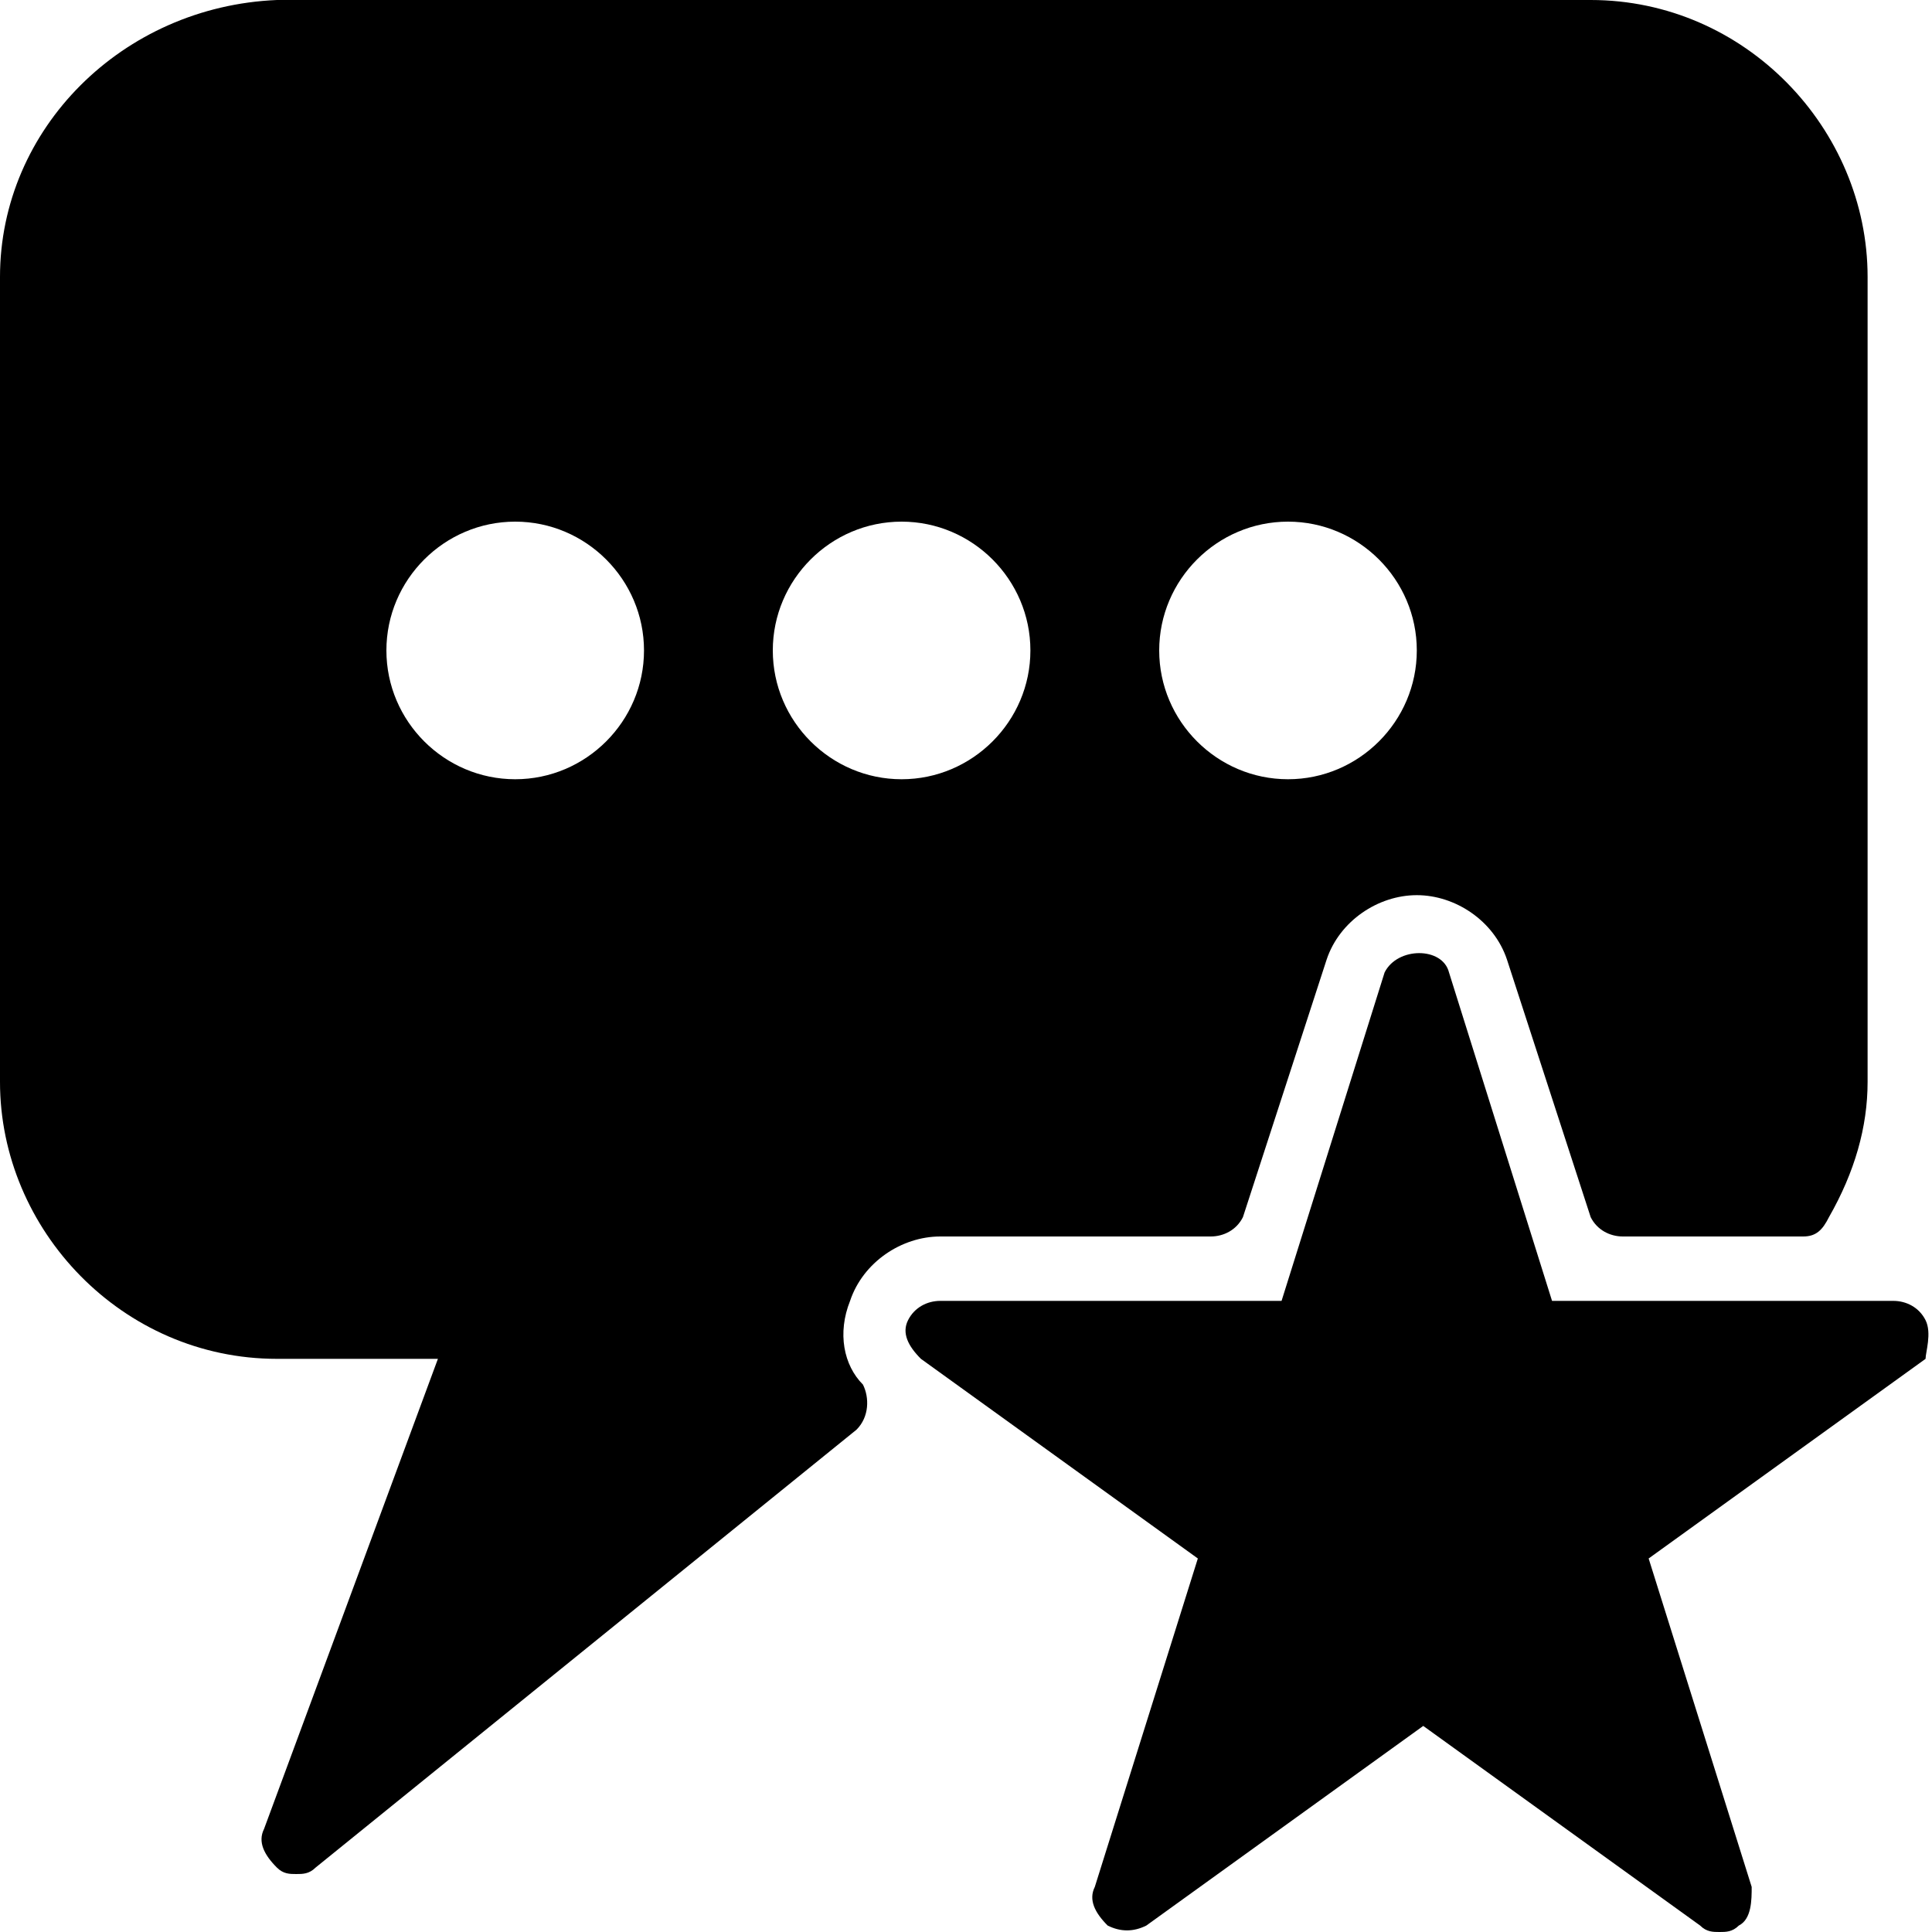
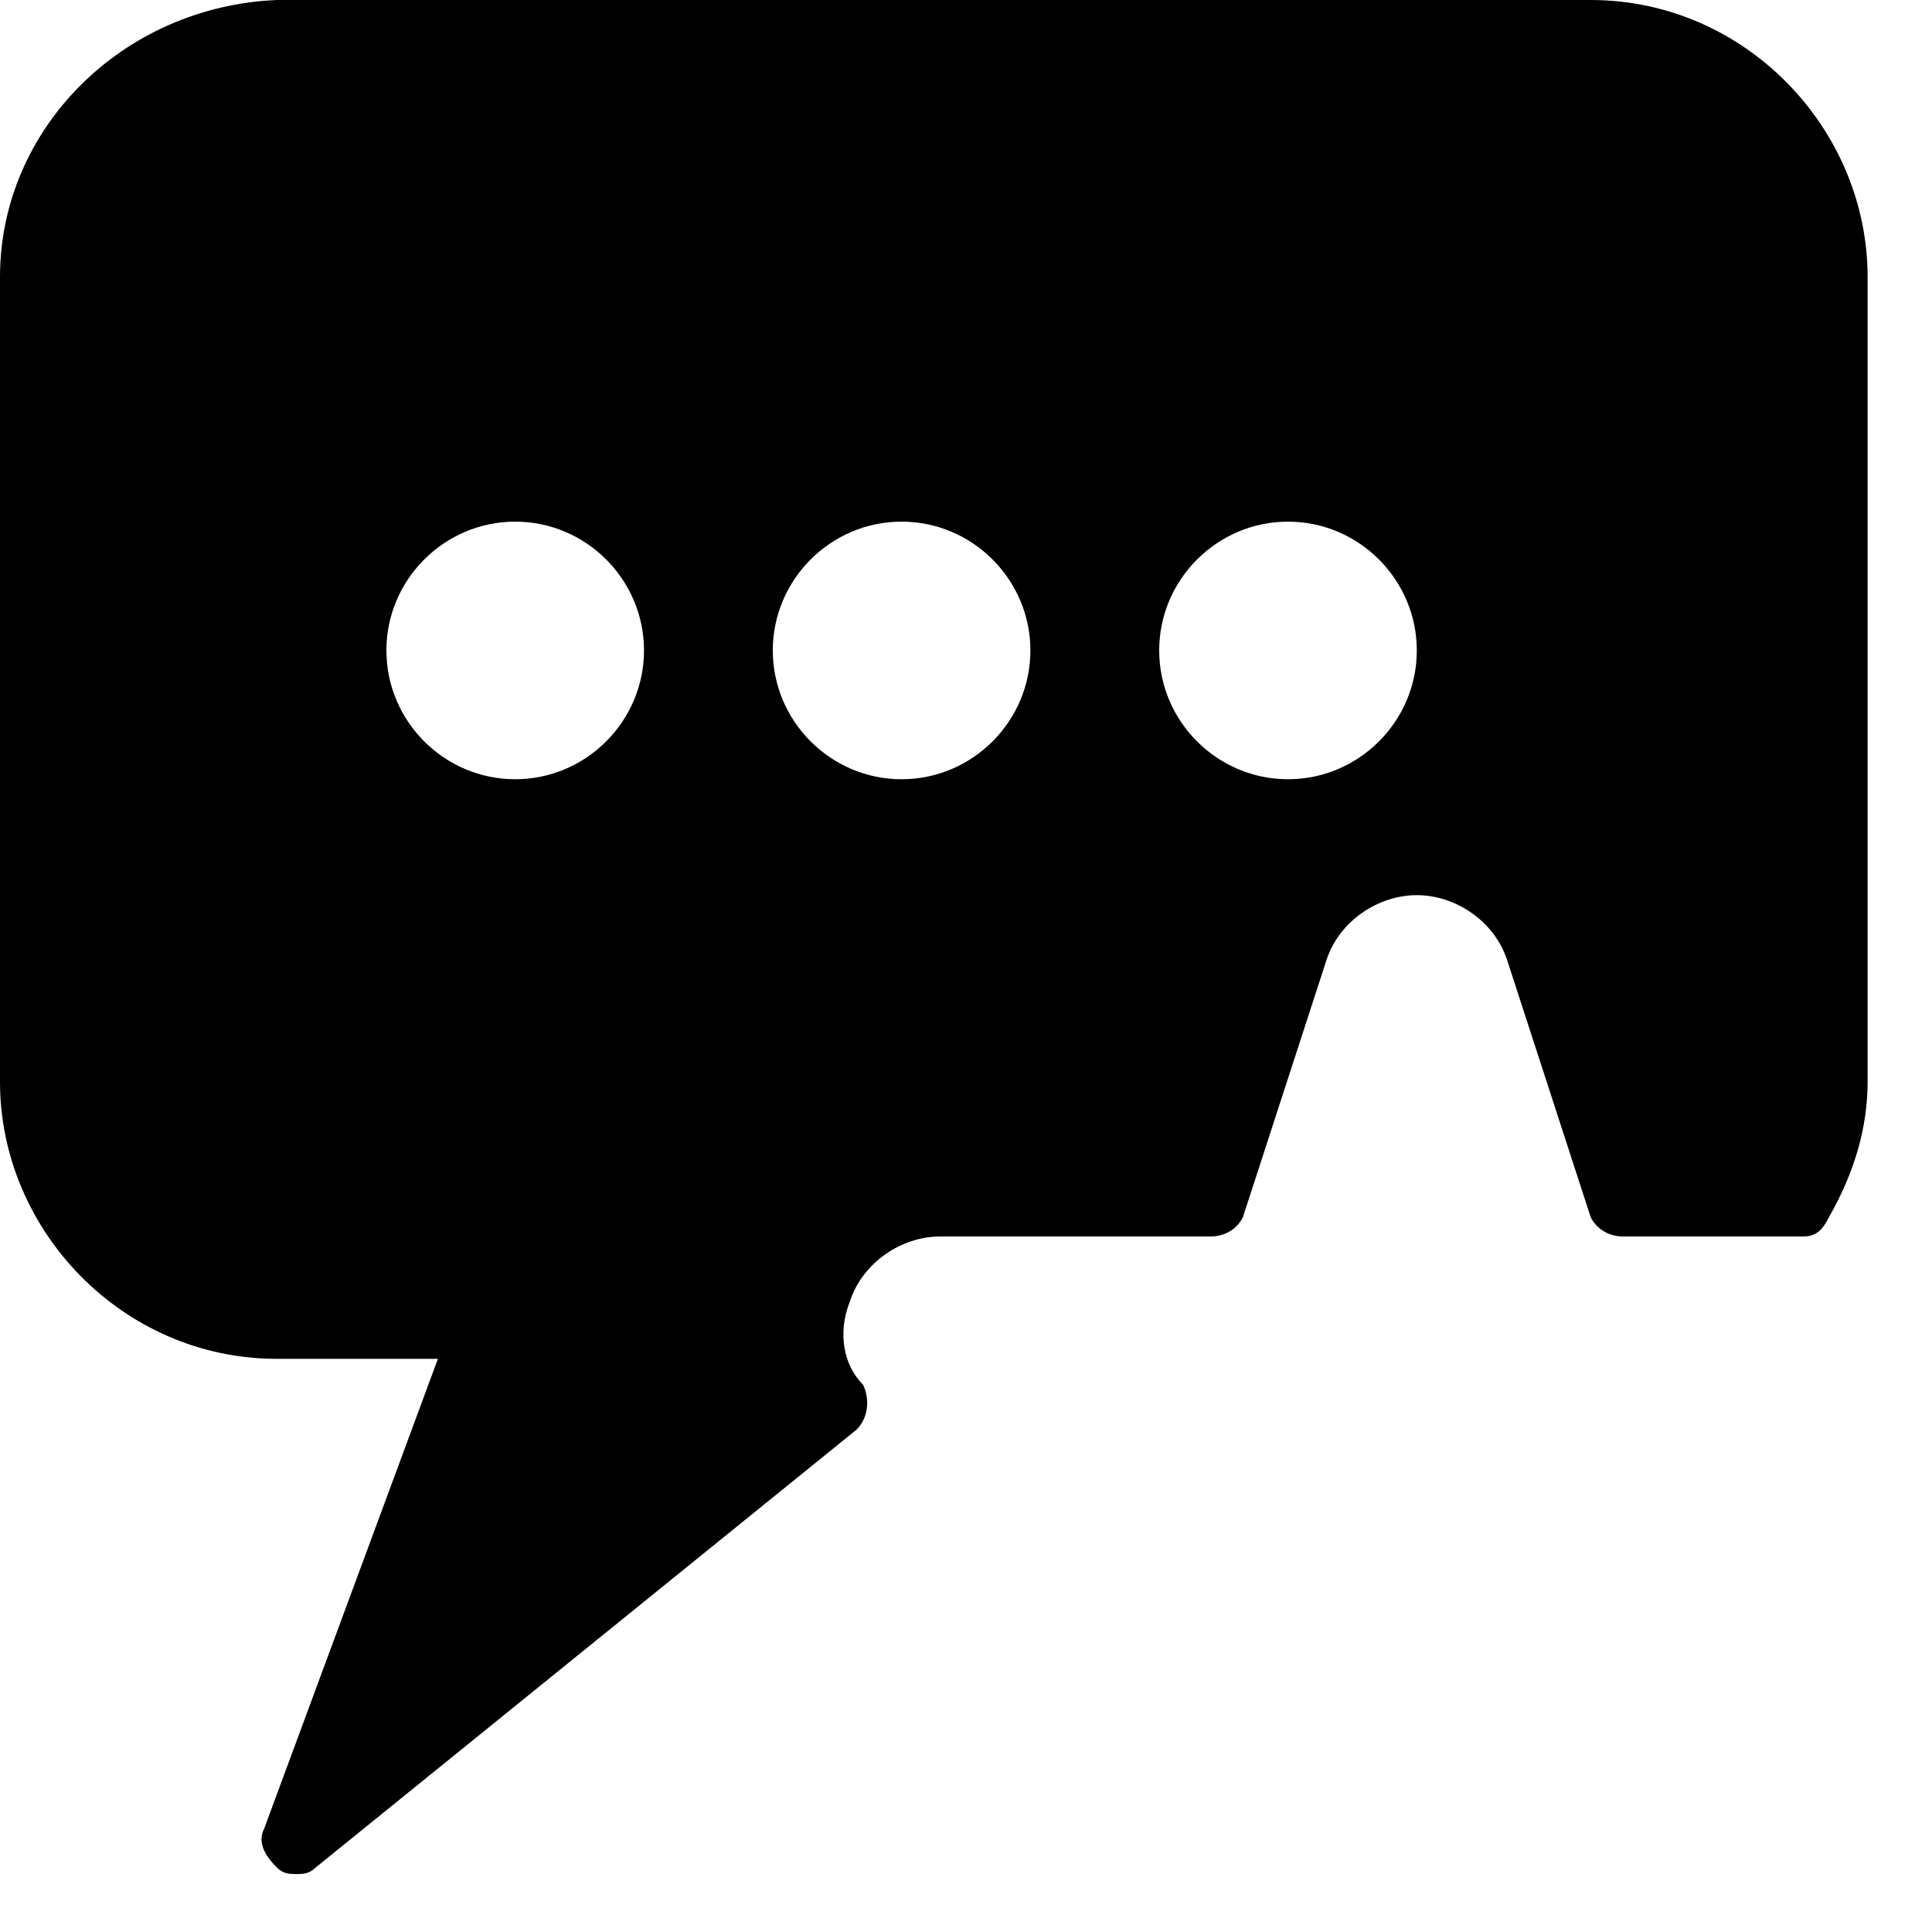
<svg xmlns="http://www.w3.org/2000/svg" version="1.1" id="Layer_1" x="0px" y="0px" viewBox="0 0 30 30" style="enable-background:new 0 0 30 30;" xml:space="preserve">
  <g>
    <path d="M13.2,20.2c0.2-0.6,0.8-1,1.4-1h4.2c0.2,0,0.4-0.1,0.5-0.3l1.3-4c0.2-0.6,0.8-1,1.4-1s1.2,0.4,1.4,1l1.3,4   c0.1,0.2,0.3,0.3,0.5,0.3H28c0.2,0,0.3-0.1,0.4-0.3c0.4-0.7,0.6-1.4,0.6-2.1V4.3c0-2.3-1.9-4.3-4.3-4.3H4.3C1.9,0.1,0,2,0,4.3v12.5   c0,2.3,1.9,4.3,4.3,4.3h2.5l-2.7,7.3c-0.1,0.2,0,0.4,0.2,0.6c0.1,0.1,0.2,0.1,0.3,0.1c0.1,0,0.2,0,0.3-0.1l8.4-6.8   c0.2-0.2,0.2-0.5,0.1-0.7C13.1,21.2,13,20.7,13.2,20.2z M18,10.1c0-1.1,0.9-2,2-2s2,0.9,2,2s-0.9,2-2,2S18,11.2,18,10.1z M16,10.1   c0,1.1-0.9,2-2,2s-2-0.9-2-2s0.9-2,2-2S16,9,16,10.1z M6,10.1c0-1.1,0.9-2,2-2s2,0.9,2,2s-0.9,2-2,2S6,11.2,6,10.1z" />
-     <path d="M29.9,20.5c-0.1-0.2-0.3-0.3-0.5-0.3h-5.3l-1.6-5.1c-0.1-0.4-0.8-0.4-1,0l-1.6,5.1h-5.3c-0.2,0-0.4,0.1-0.5,0.3   s0,0.4,0.2,0.6l4.3,3.1L17,29.3c-0.1,0.2,0,0.4,0.2,0.6c0.2,0.1,0.4,0.1,0.6,0l4.3-3.1l4.3,3.1c0.1,0.1,0.2,0.1,0.3,0.1   s0.2,0,0.3-0.1c0.2-0.1,0.2-0.4,0.2-0.6l-1.6-5.1l4.3-3.1C29.9,21,30,20.7,29.9,20.5z" />
  </g>
</svg>